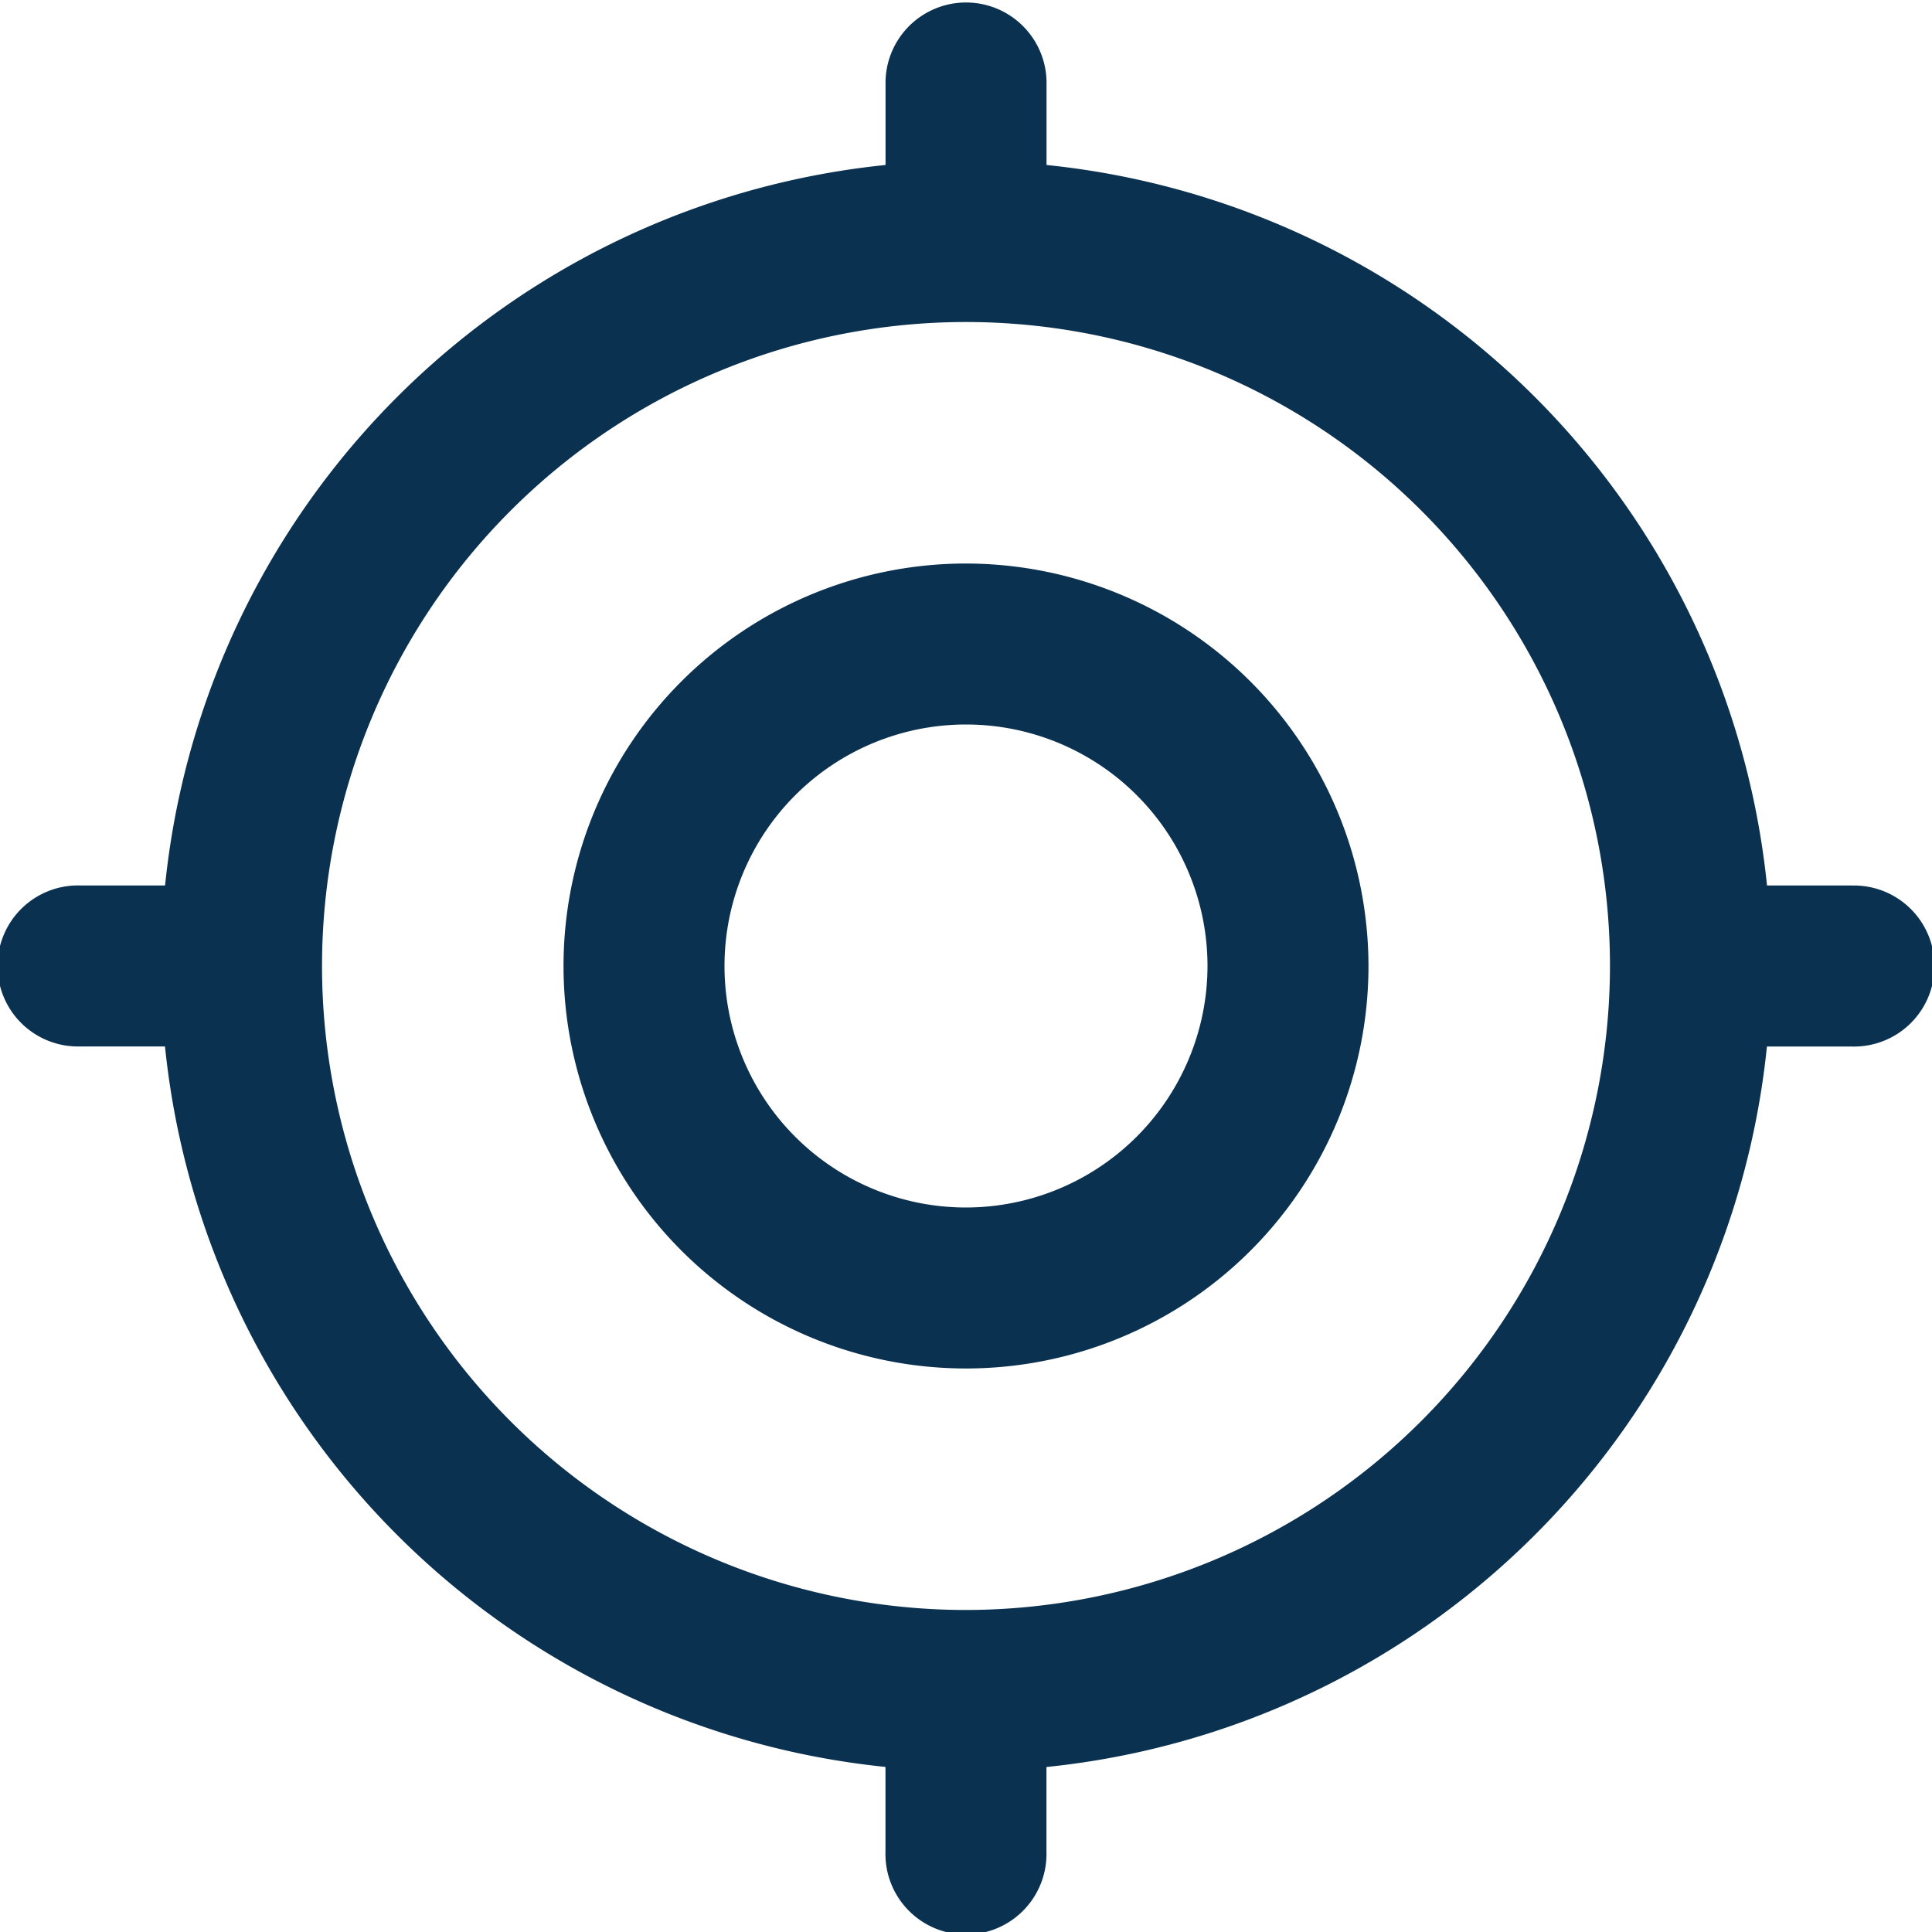
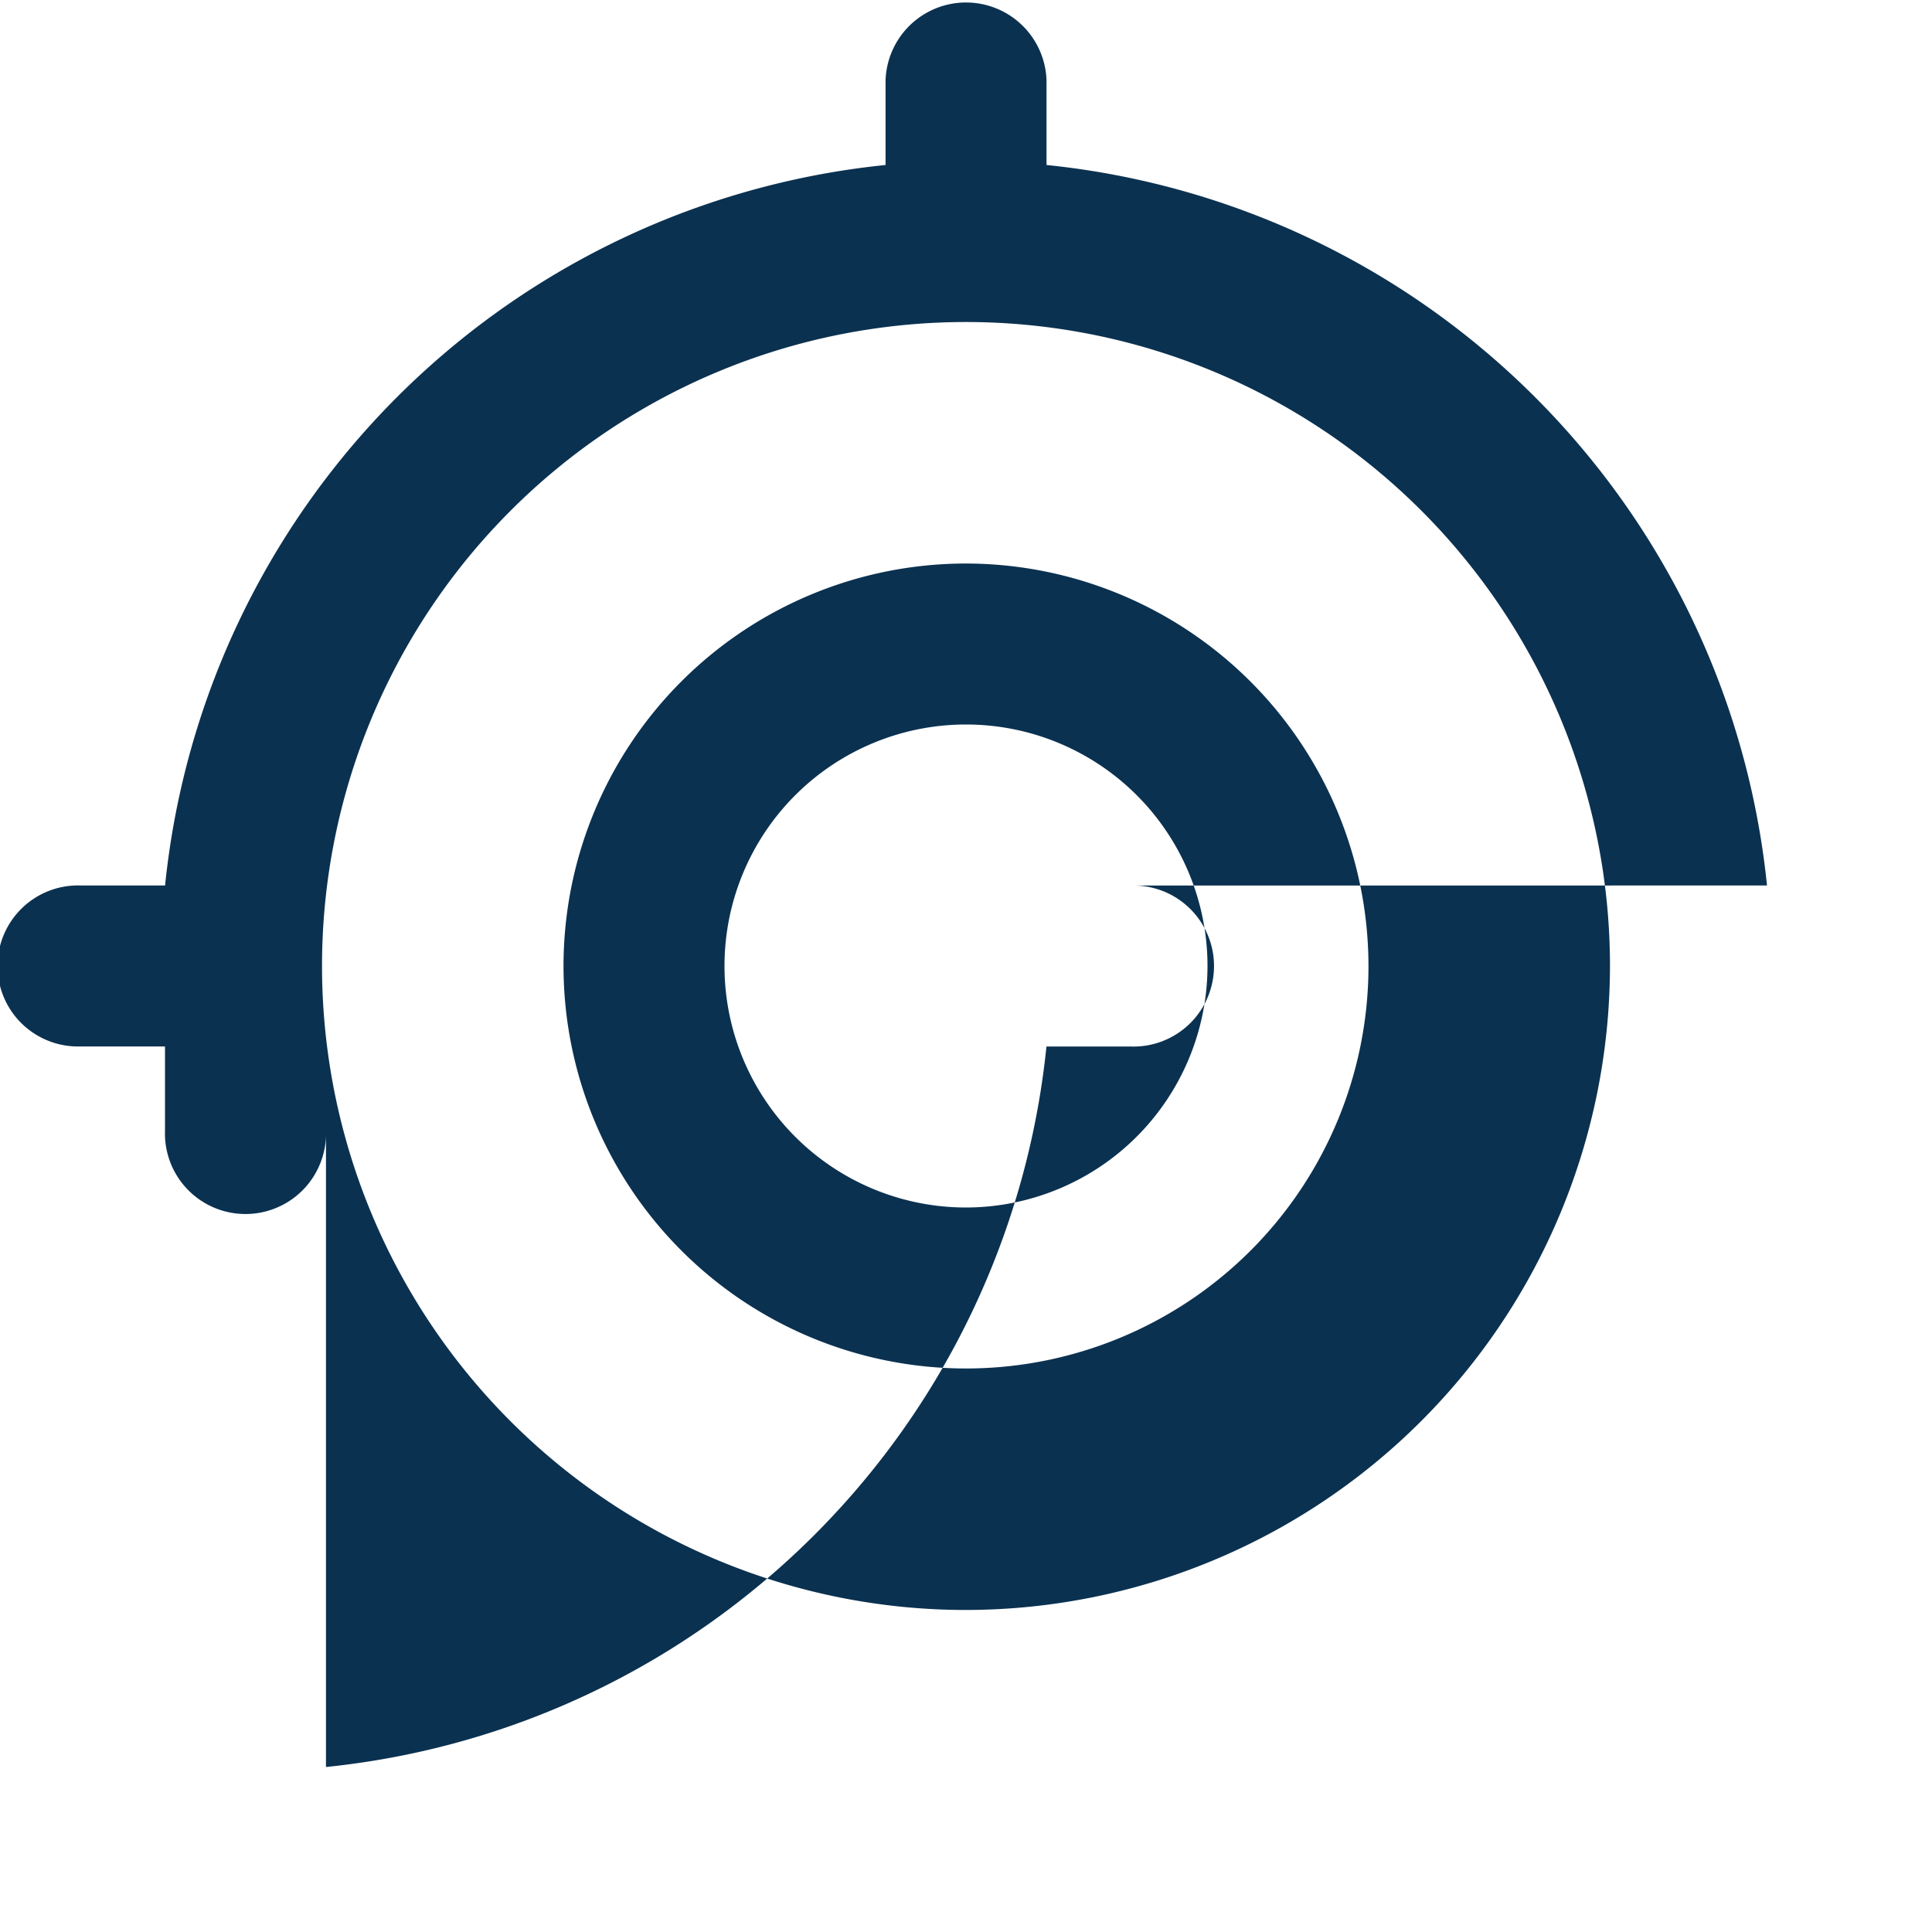
<svg xmlns="http://www.w3.org/2000/svg" width="25" height="25" viewBox="0 0 25 25">
-   <path id="location-crosshairs" d="M12.5,7.292A5.208,5.208,0,1,0,17.708,12.5,5.214,5.214,0,0,0,12.5,7.292Zm0,8.333A3.125,3.125,0,1,1,15.625,12.5,3.129,3.129,0,0,1,12.5,15.625Zm11.458-4.167H22.865a10.436,10.436,0,0,0-9.323-9.323V1.042a1.042,1.042,0,0,0-2.083,0V2.135a10.435,10.435,0,0,0-9.323,9.323H1.042a1.042,1.042,0,1,0,0,2.083H2.135a10.436,10.436,0,0,0,9.323,9.323v1.094a1.042,1.042,0,1,0,2.083,0V22.865a10.436,10.436,0,0,0,9.323-9.323h1.094a1.042,1.042,0,1,0,0-2.083ZM12.5,20.833A8.333,8.333,0,1,1,20.833,12.5,8.343,8.343,0,0,1,12.5,20.833Z" fill="#0b3150" />
+   <path id="location-crosshairs" d="M12.5,7.292A5.208,5.208,0,1,0,17.708,12.5,5.214,5.214,0,0,0,12.5,7.292Zm0,8.333A3.125,3.125,0,1,1,15.625,12.5,3.129,3.129,0,0,1,12.5,15.625Zm11.458-4.167H22.865a10.436,10.436,0,0,0-9.323-9.323V1.042a1.042,1.042,0,0,0-2.083,0V2.135a10.435,10.435,0,0,0-9.323,9.323H1.042a1.042,1.042,0,1,0,0,2.083H2.135v1.094a1.042,1.042,0,1,0,2.083,0V22.865a10.436,10.436,0,0,0,9.323-9.323h1.094a1.042,1.042,0,1,0,0-2.083ZM12.5,20.833A8.333,8.333,0,1,1,20.833,12.5,8.343,8.343,0,0,1,12.5,20.833Z" fill="#0b3150" />
</svg>